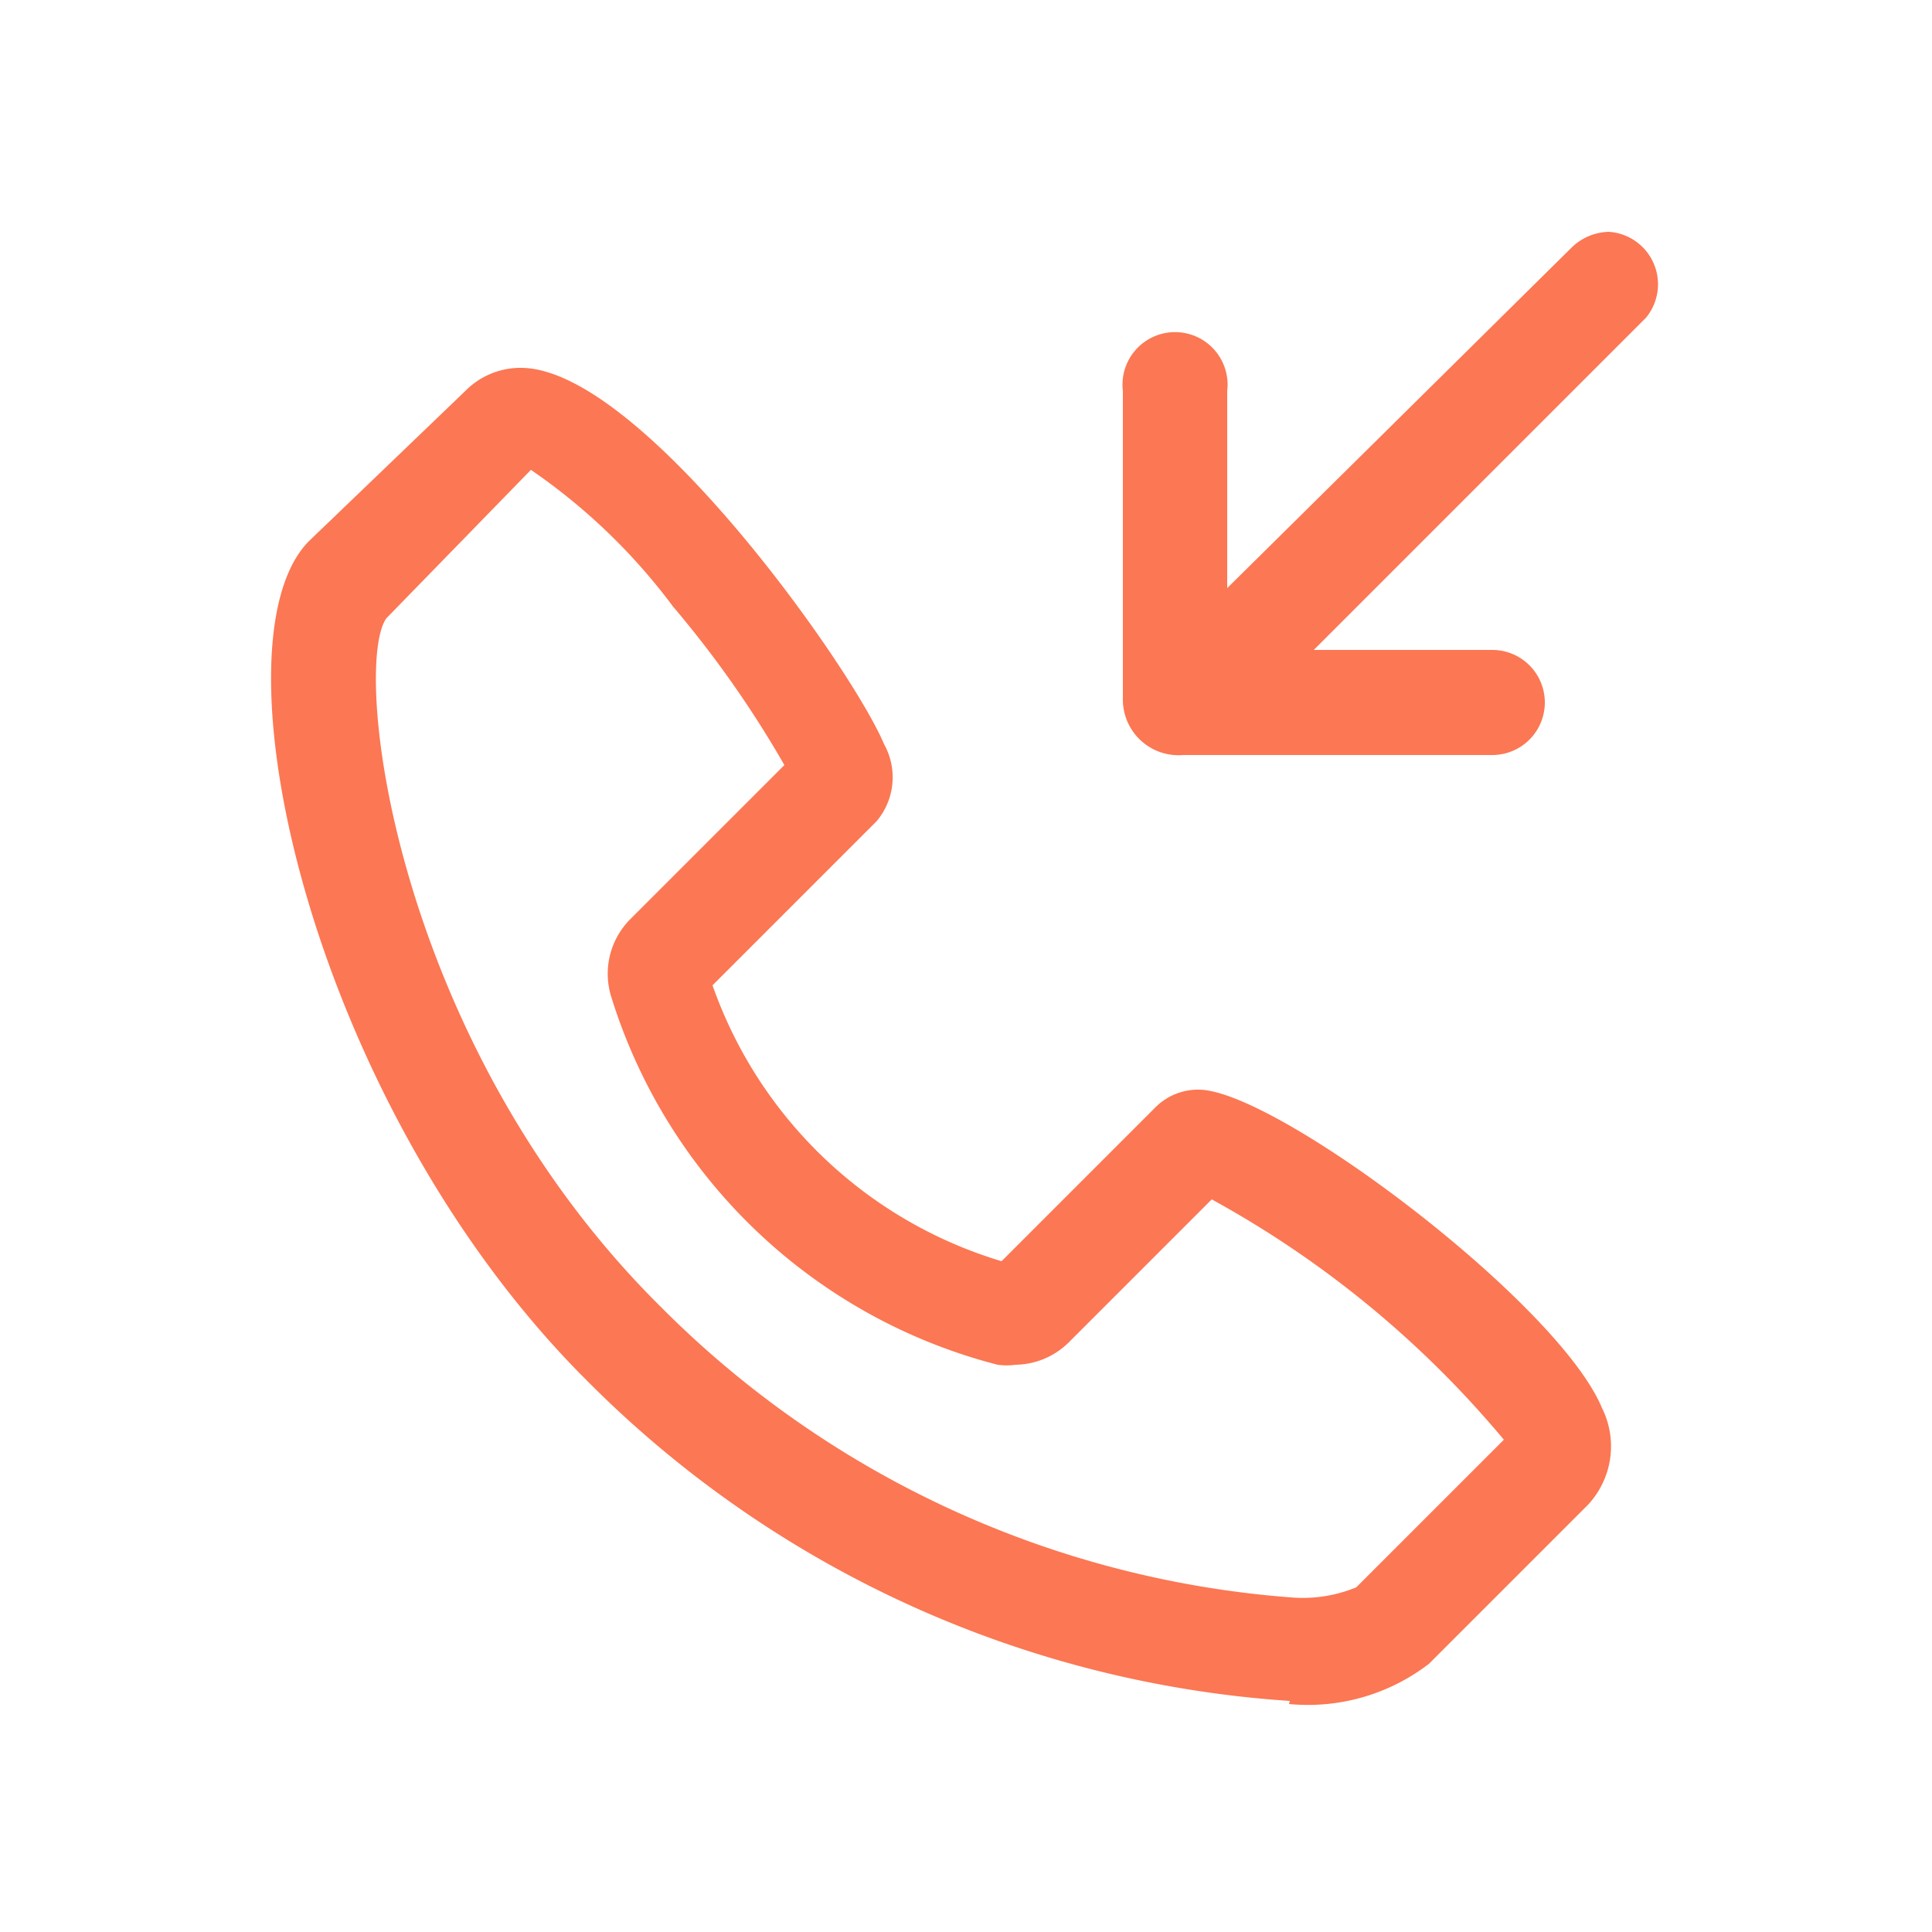
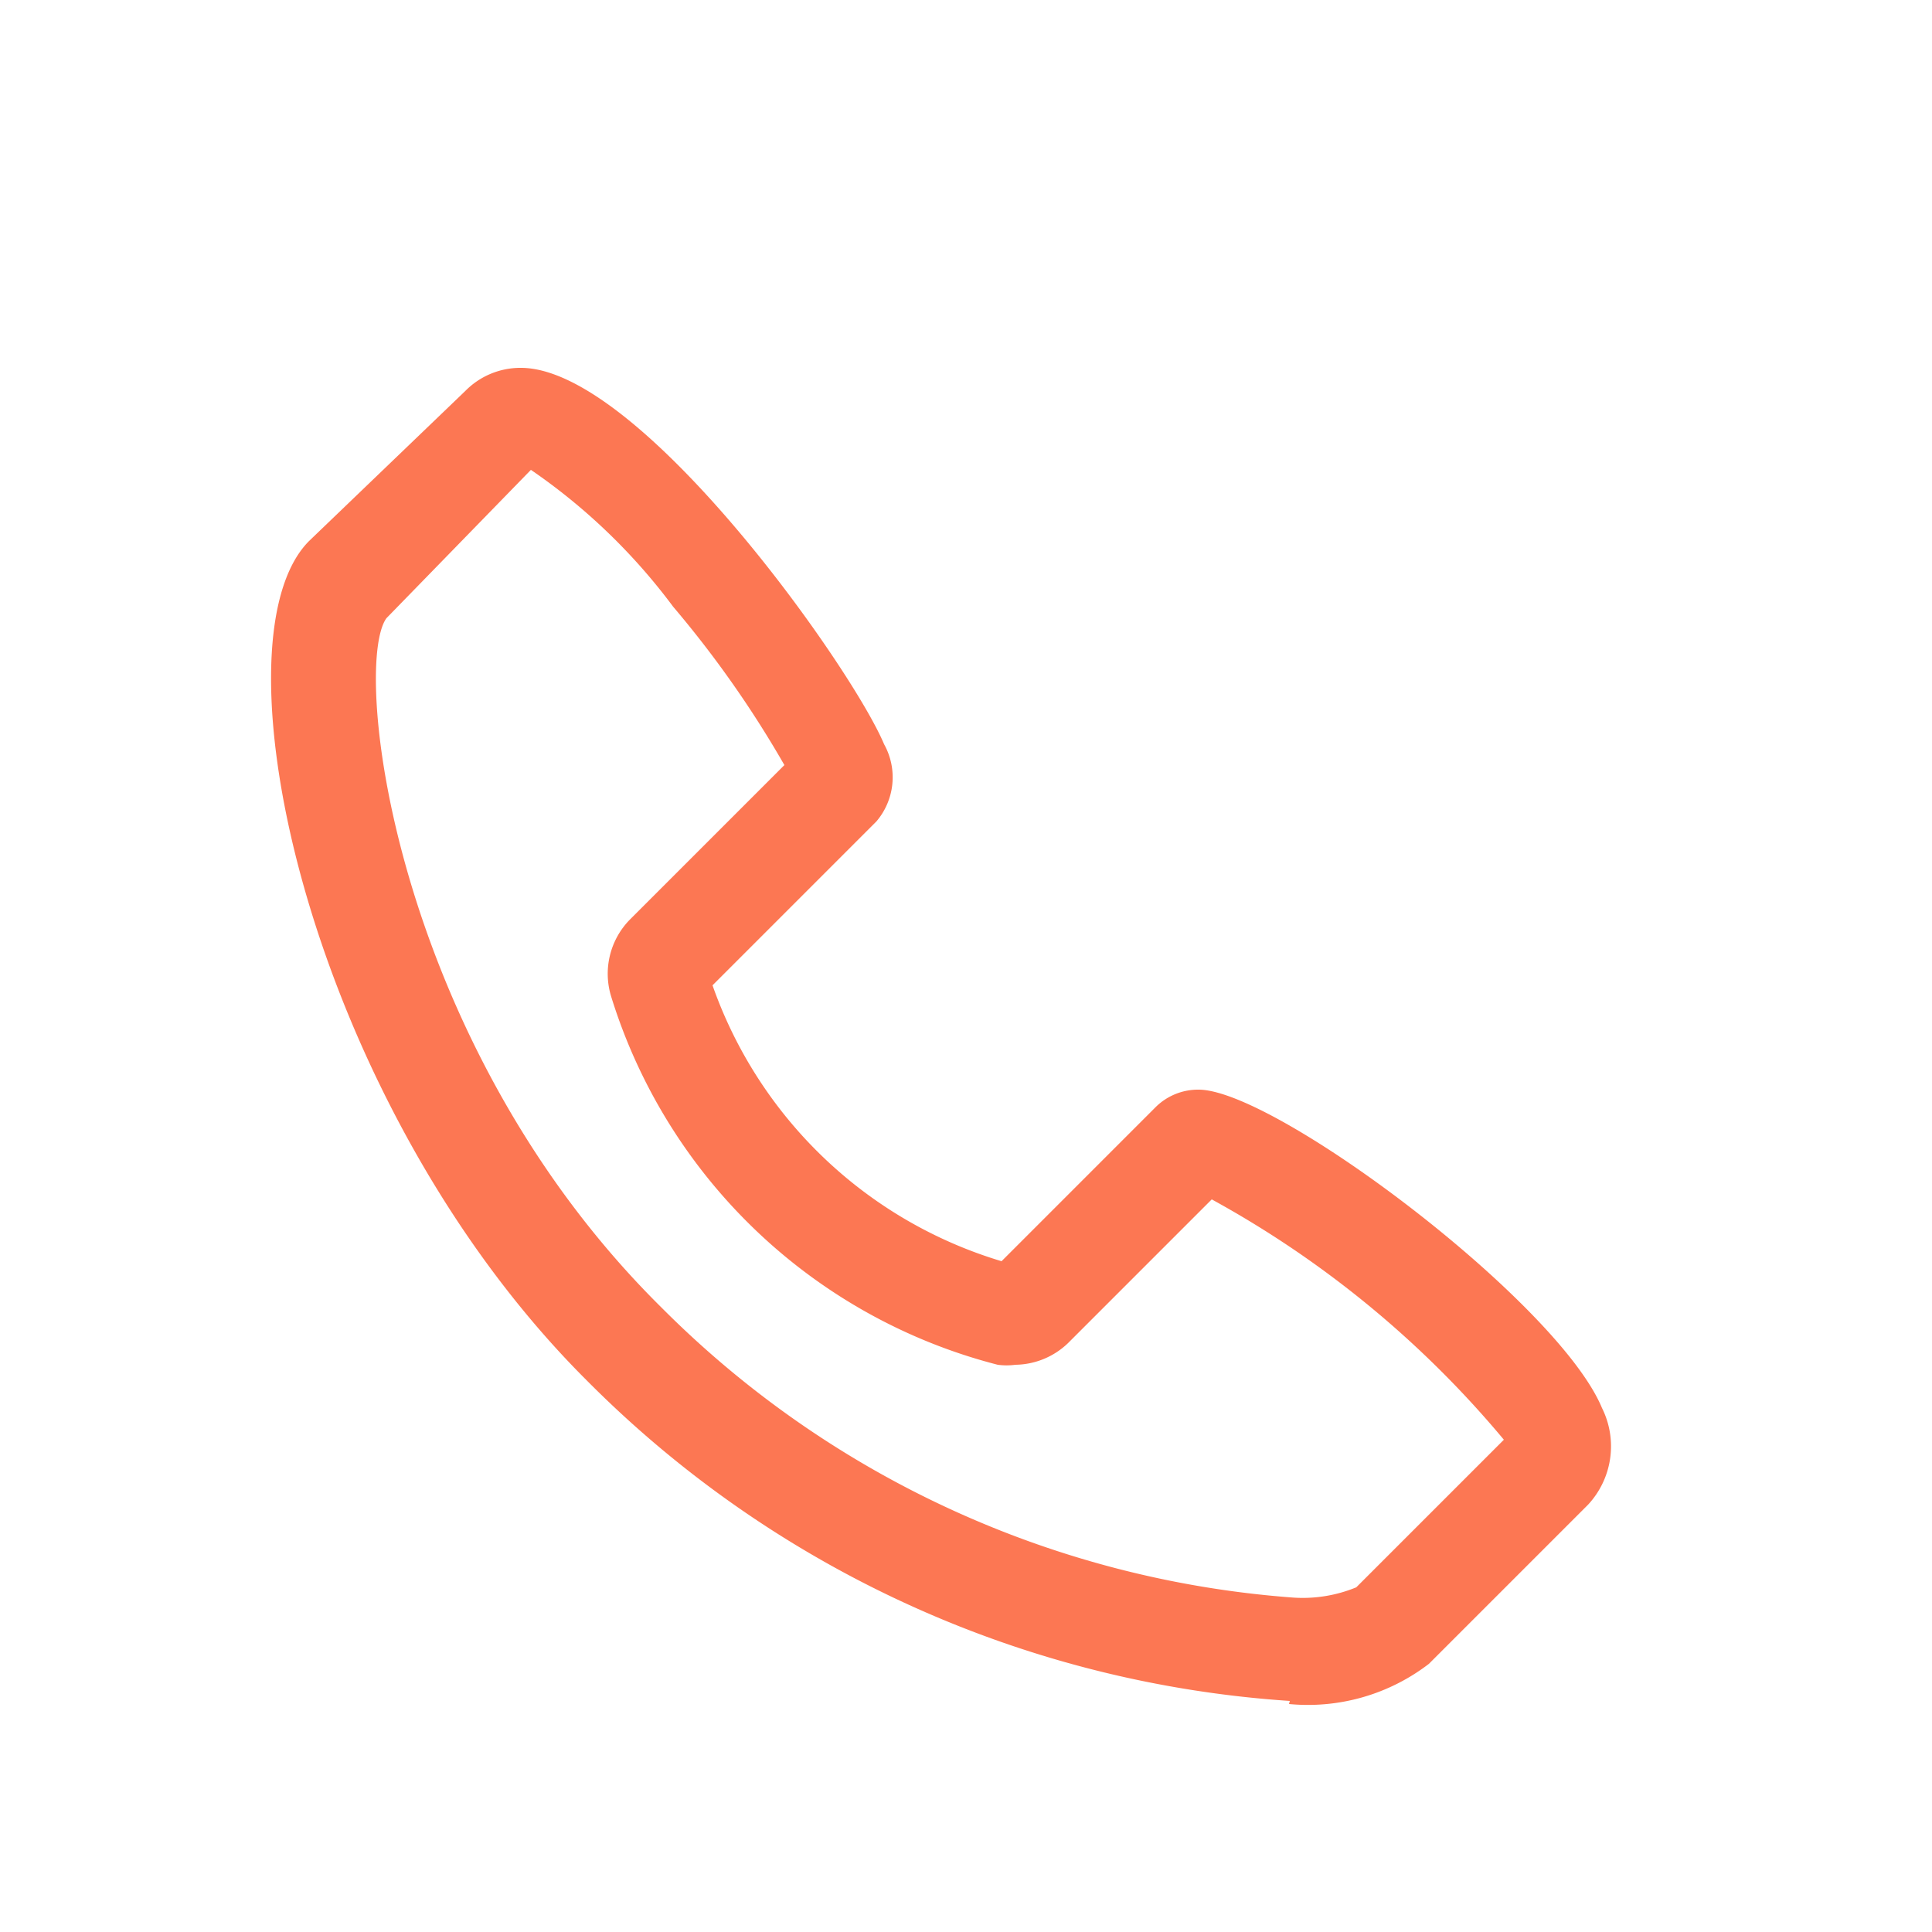
<svg xmlns="http://www.w3.org/2000/svg" viewBox="0 0 25 25">
  <defs>
    <style>.cls-1{fill:#fc7753;}.cls-2{fill:none;}</style>
  </defs>
  <g id="Layer_2" data-name="Layer 2">
    <g id="text">
      <path class="cls-1" d="M16.68,22.05a2.57,2.57,0,0,0,1.81-.52l2.06-2.06a1.11,1.11,0,0,0,.18-1.25c-.57-1.37-4.23-4.12-5.22-4.12a.78.78,0,0,0-.55.22l-2,2a5.7,5.7,0,0,1-3.74-3.57l2.12-2.12a.88.88,0,0,0,.1-1c-.42-1-3.16-4.87-4.7-4.87a1,1,0,0,0-.72.3L4,7c-1.3,1.3,0,7.28,3.59,10.86a14.14,14.14,0,0,0,9.1,4.15ZM5,8,6.87,6.08A7.75,7.75,0,0,1,8.71,7.85,13.68,13.68,0,0,1,10.15,9.9l-2,2a1,1,0,0,0-.24,1,7.08,7.08,0,0,0,5,4.76.85.85,0,0,0,.23,0,1,1,0,0,0,.68-.28l1.86-1.86a13.15,13.15,0,0,1,3.78,3.11l-1.91,1.91a1.82,1.82,0,0,1-.85.13,12.87,12.87,0,0,1-8.14-3.75C5.09,13.49,4.55,8.63,5,8Z" />
-       <path class="cls-1" d="M20.82,3a.71.71,0,0,0-.48.2L15.88,7.61V5.06a.68.68,0,1,0-1.35,0v4a.72.72,0,0,0,.78.71h4a.68.68,0,1,0,0-1.36H17L21.3,4.11A.68.68,0,0,0,20.82,3Z" />
      <rect class="cls-2" width="25" height="25" />
    </g>
  </g>
</svg>